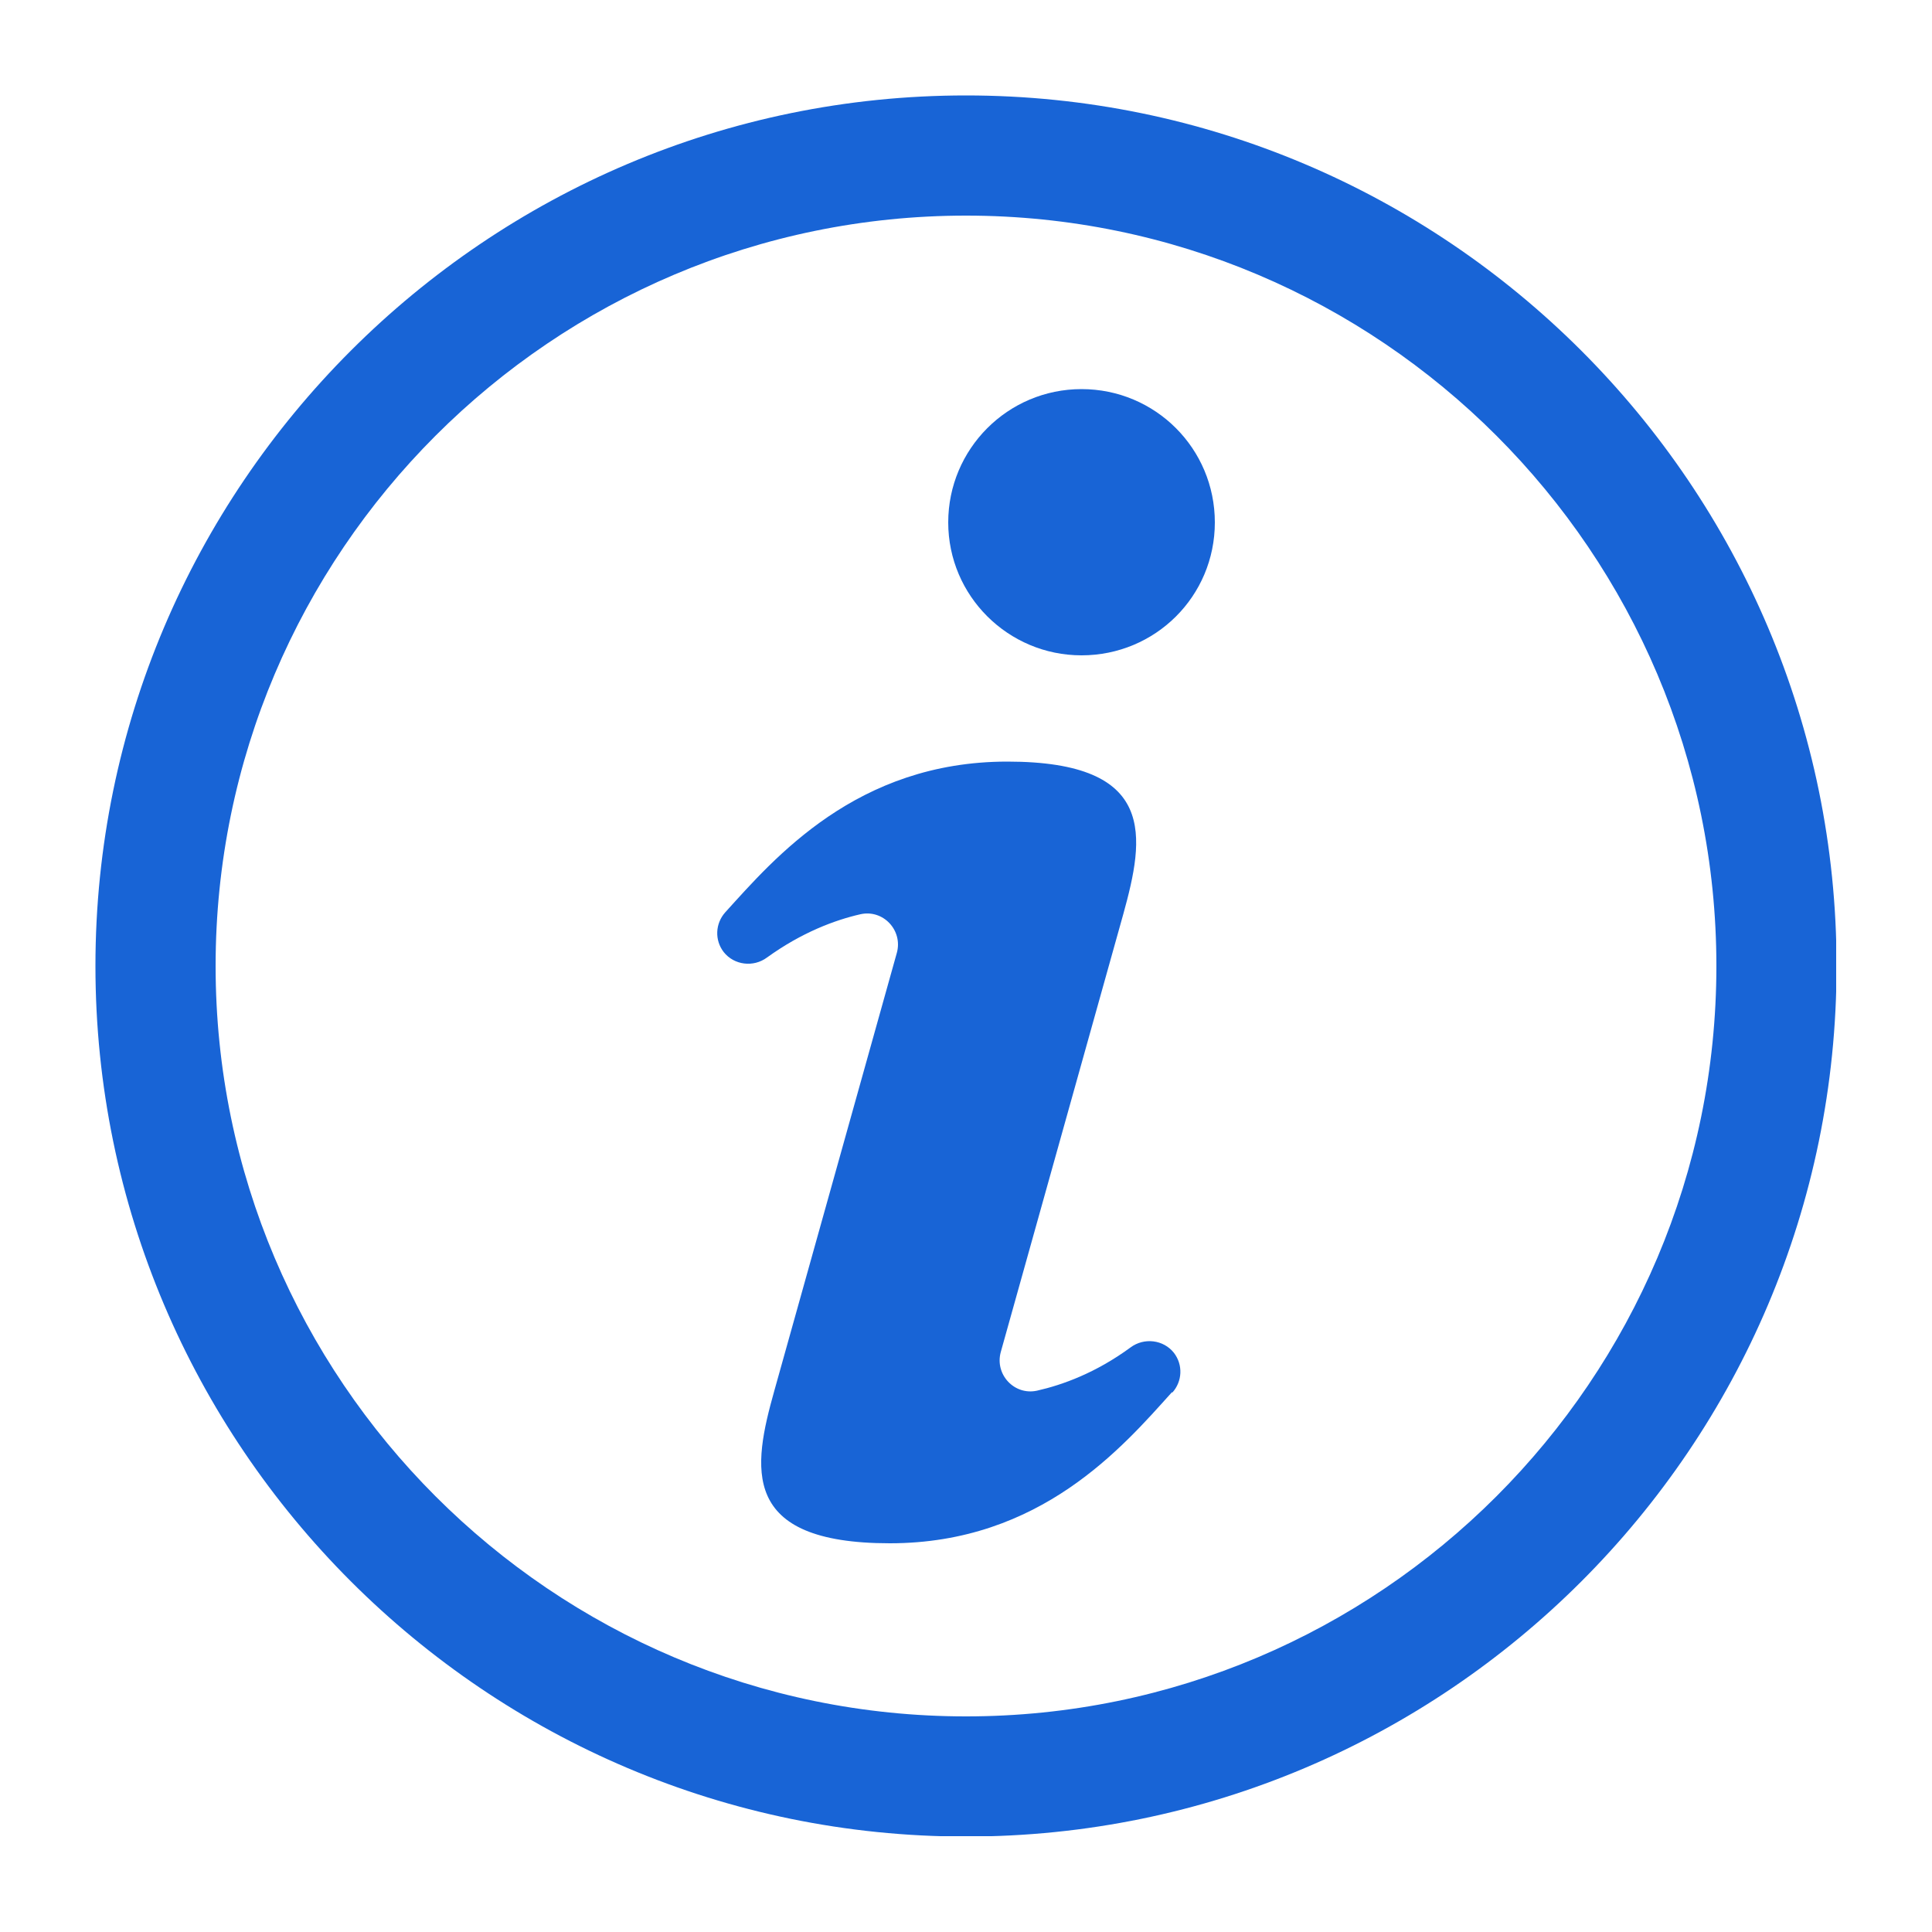
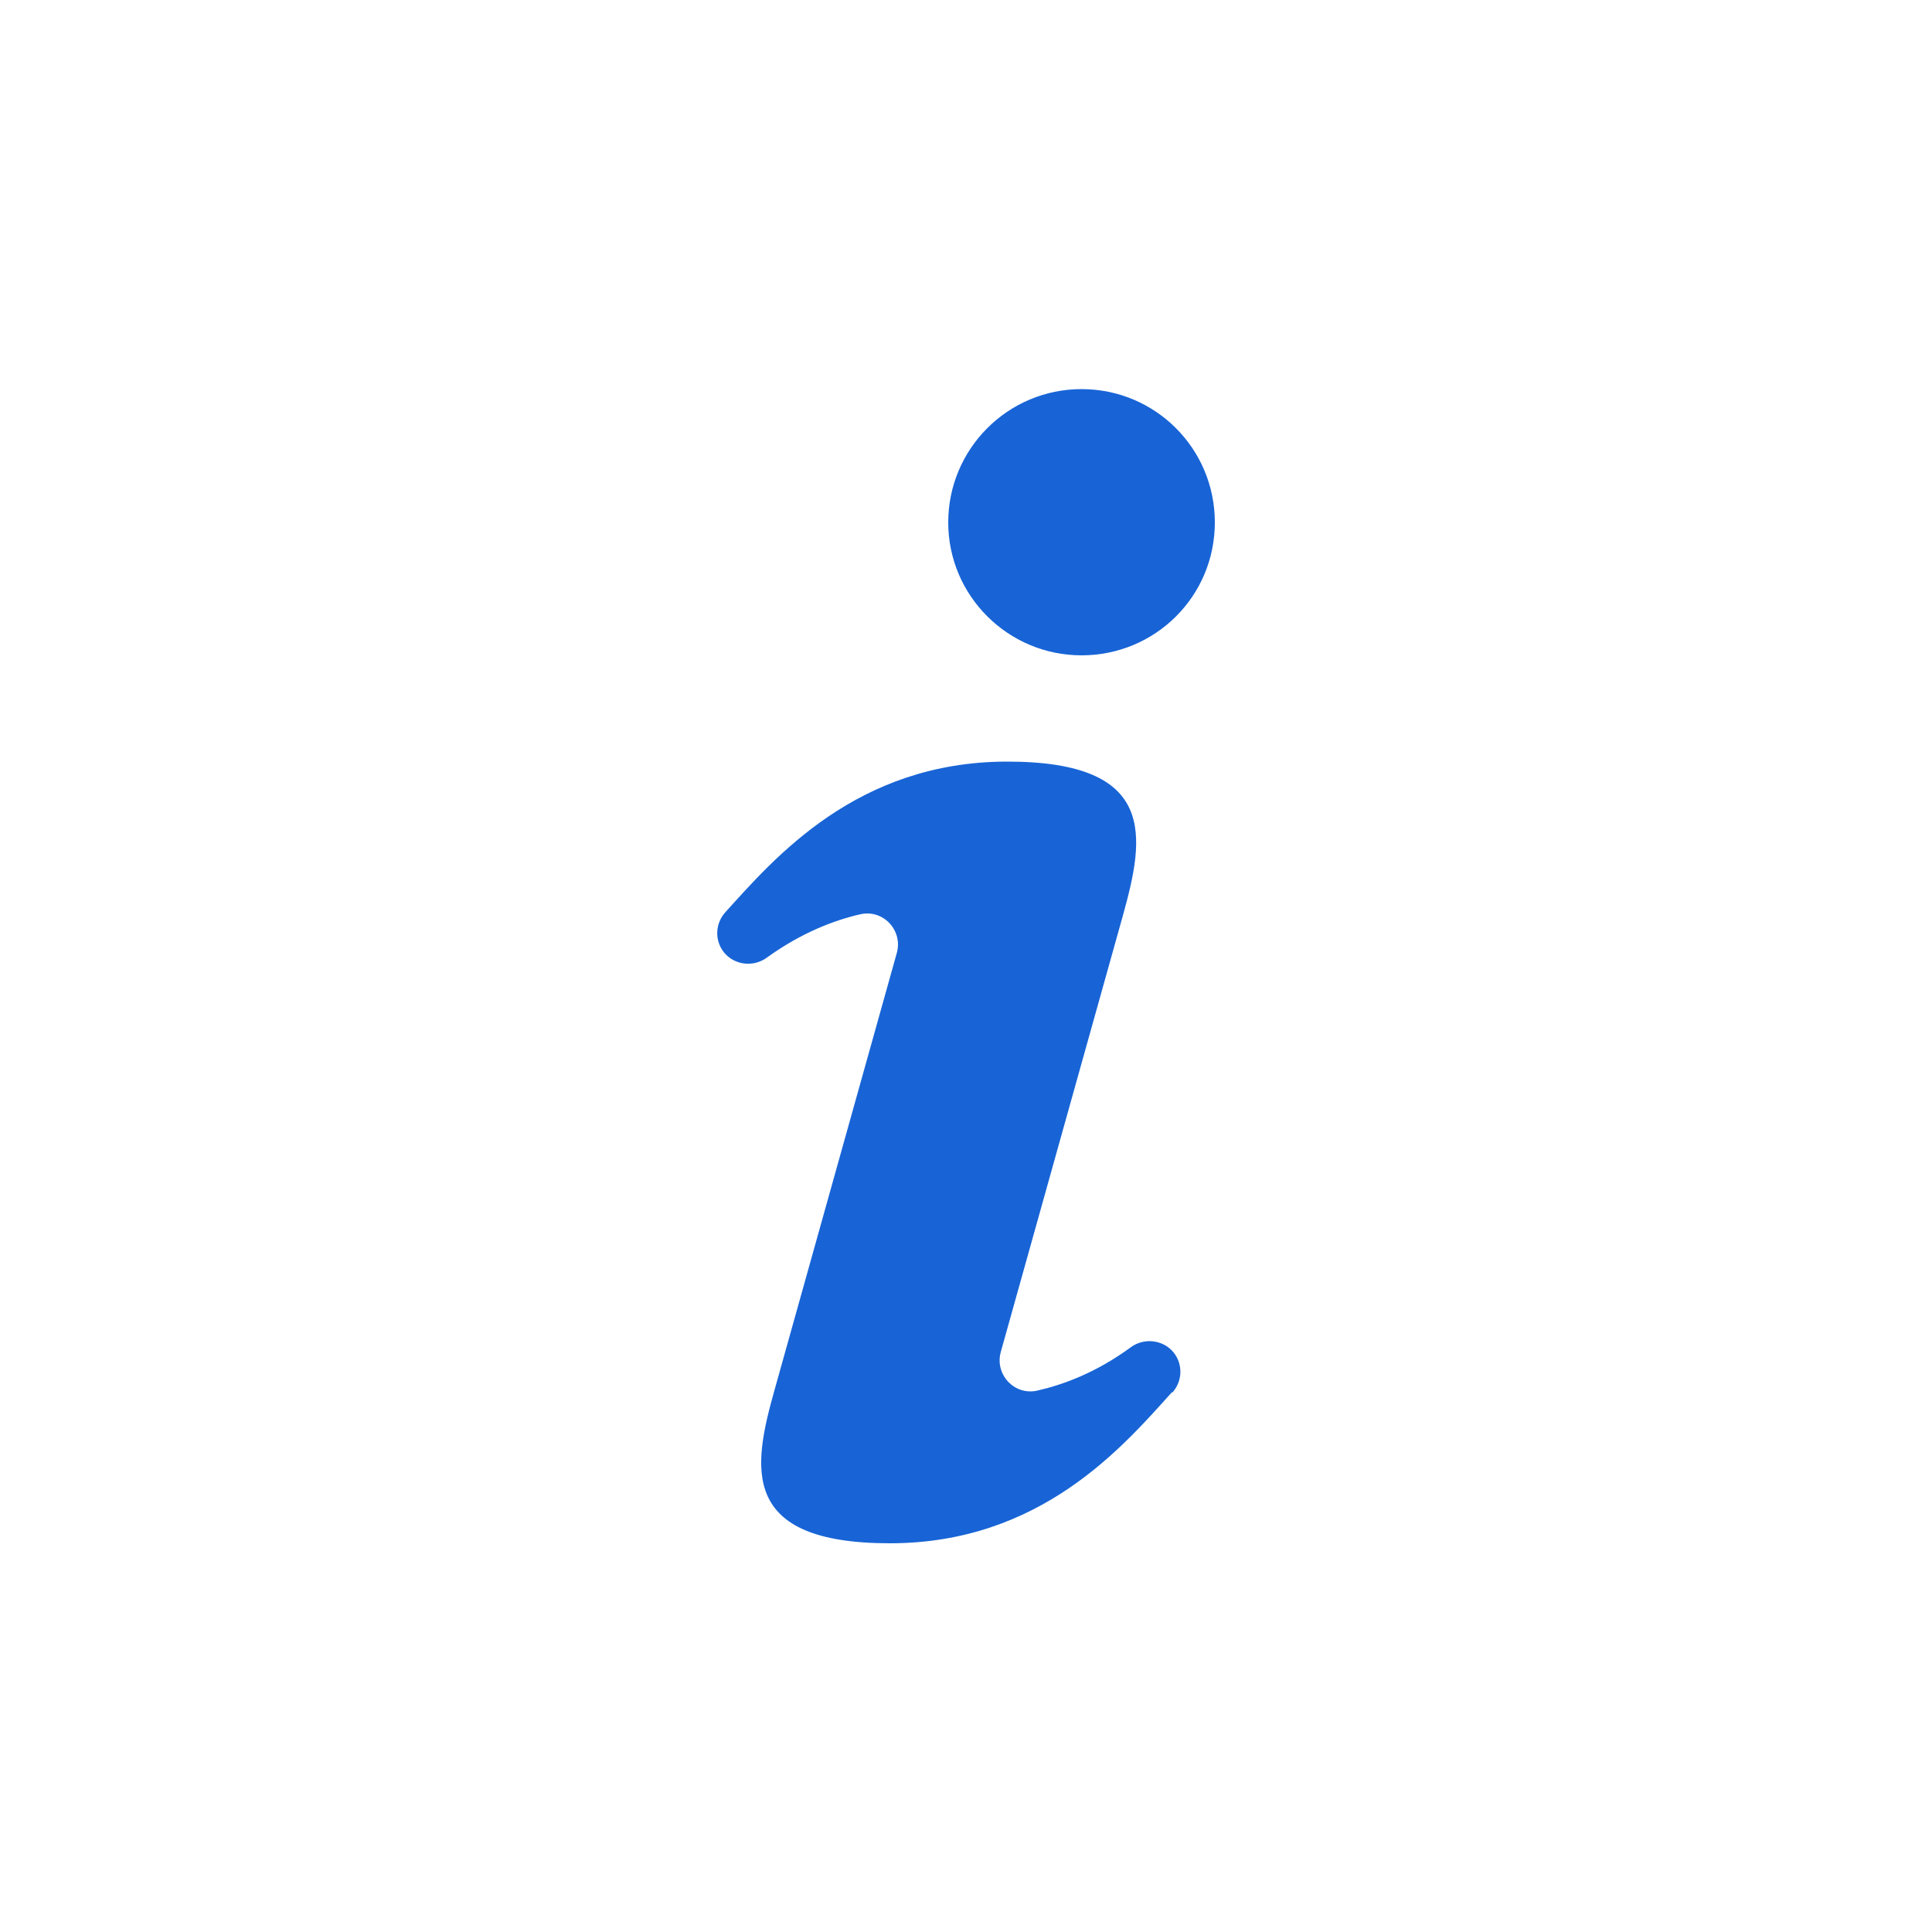
<svg xmlns="http://www.w3.org/2000/svg" id="Layer_1" viewBox="0 0 500 500">
  <defs>
    <clipPath id="clippath">
      <rect x="24.7" y="24.7" width="450.5" height="450.5" fill="none" />
    </clipPath>
  </defs>
  <g clip-path="url(#clippath)">
    <path d="M279.9,169.6c-19,0-34.5-15.4-34.5-34.4s15.4-34.5,34.5-34.5,34.5,15.4,34.5,34.5-15.4,34.4-34.5,34.4M303.3,360.3c-12.7,14.1-34,39.1-73,39.1s-35.5-19.6-29.9-39.5l31.7-113.3c1.6-5.8-3.5-11.3-9.4-10-6.6,1.5-15.2,4.7-24.2,11.2-3.5,2.6-8.5,2-11.2-1.4-2.4-3.1-2.2-7.4.4-10.3,12.7-14,34-39,73-39s35.5,19.6,30,39.5l-31.7,113.3c-1.6,5.8,3.5,11.3,9.4,10,6.6-1.5,15.2-4.6,24.2-11.2,3.5-2.6,8.5-2,11.2,1.4,2.4,3.1,2.2,7.4-.4,10.3" fill="#1864d6" />
-     <path d="M250,55.8c-107.1,0-194.2,87.1-194.2,194.2s87.1,194.2,194.2,194.2,194.2-87.1,194.2-194.2S357.1,55.8,250,55.8M250,475.3c-124.2,0-225.3-101.1-225.3-225.3S125.8,24.7,250,24.7s225.3,101,225.3,225.3-101,225.3-225.3,225.3" fill="#1864d6" />
  </g>
</svg>